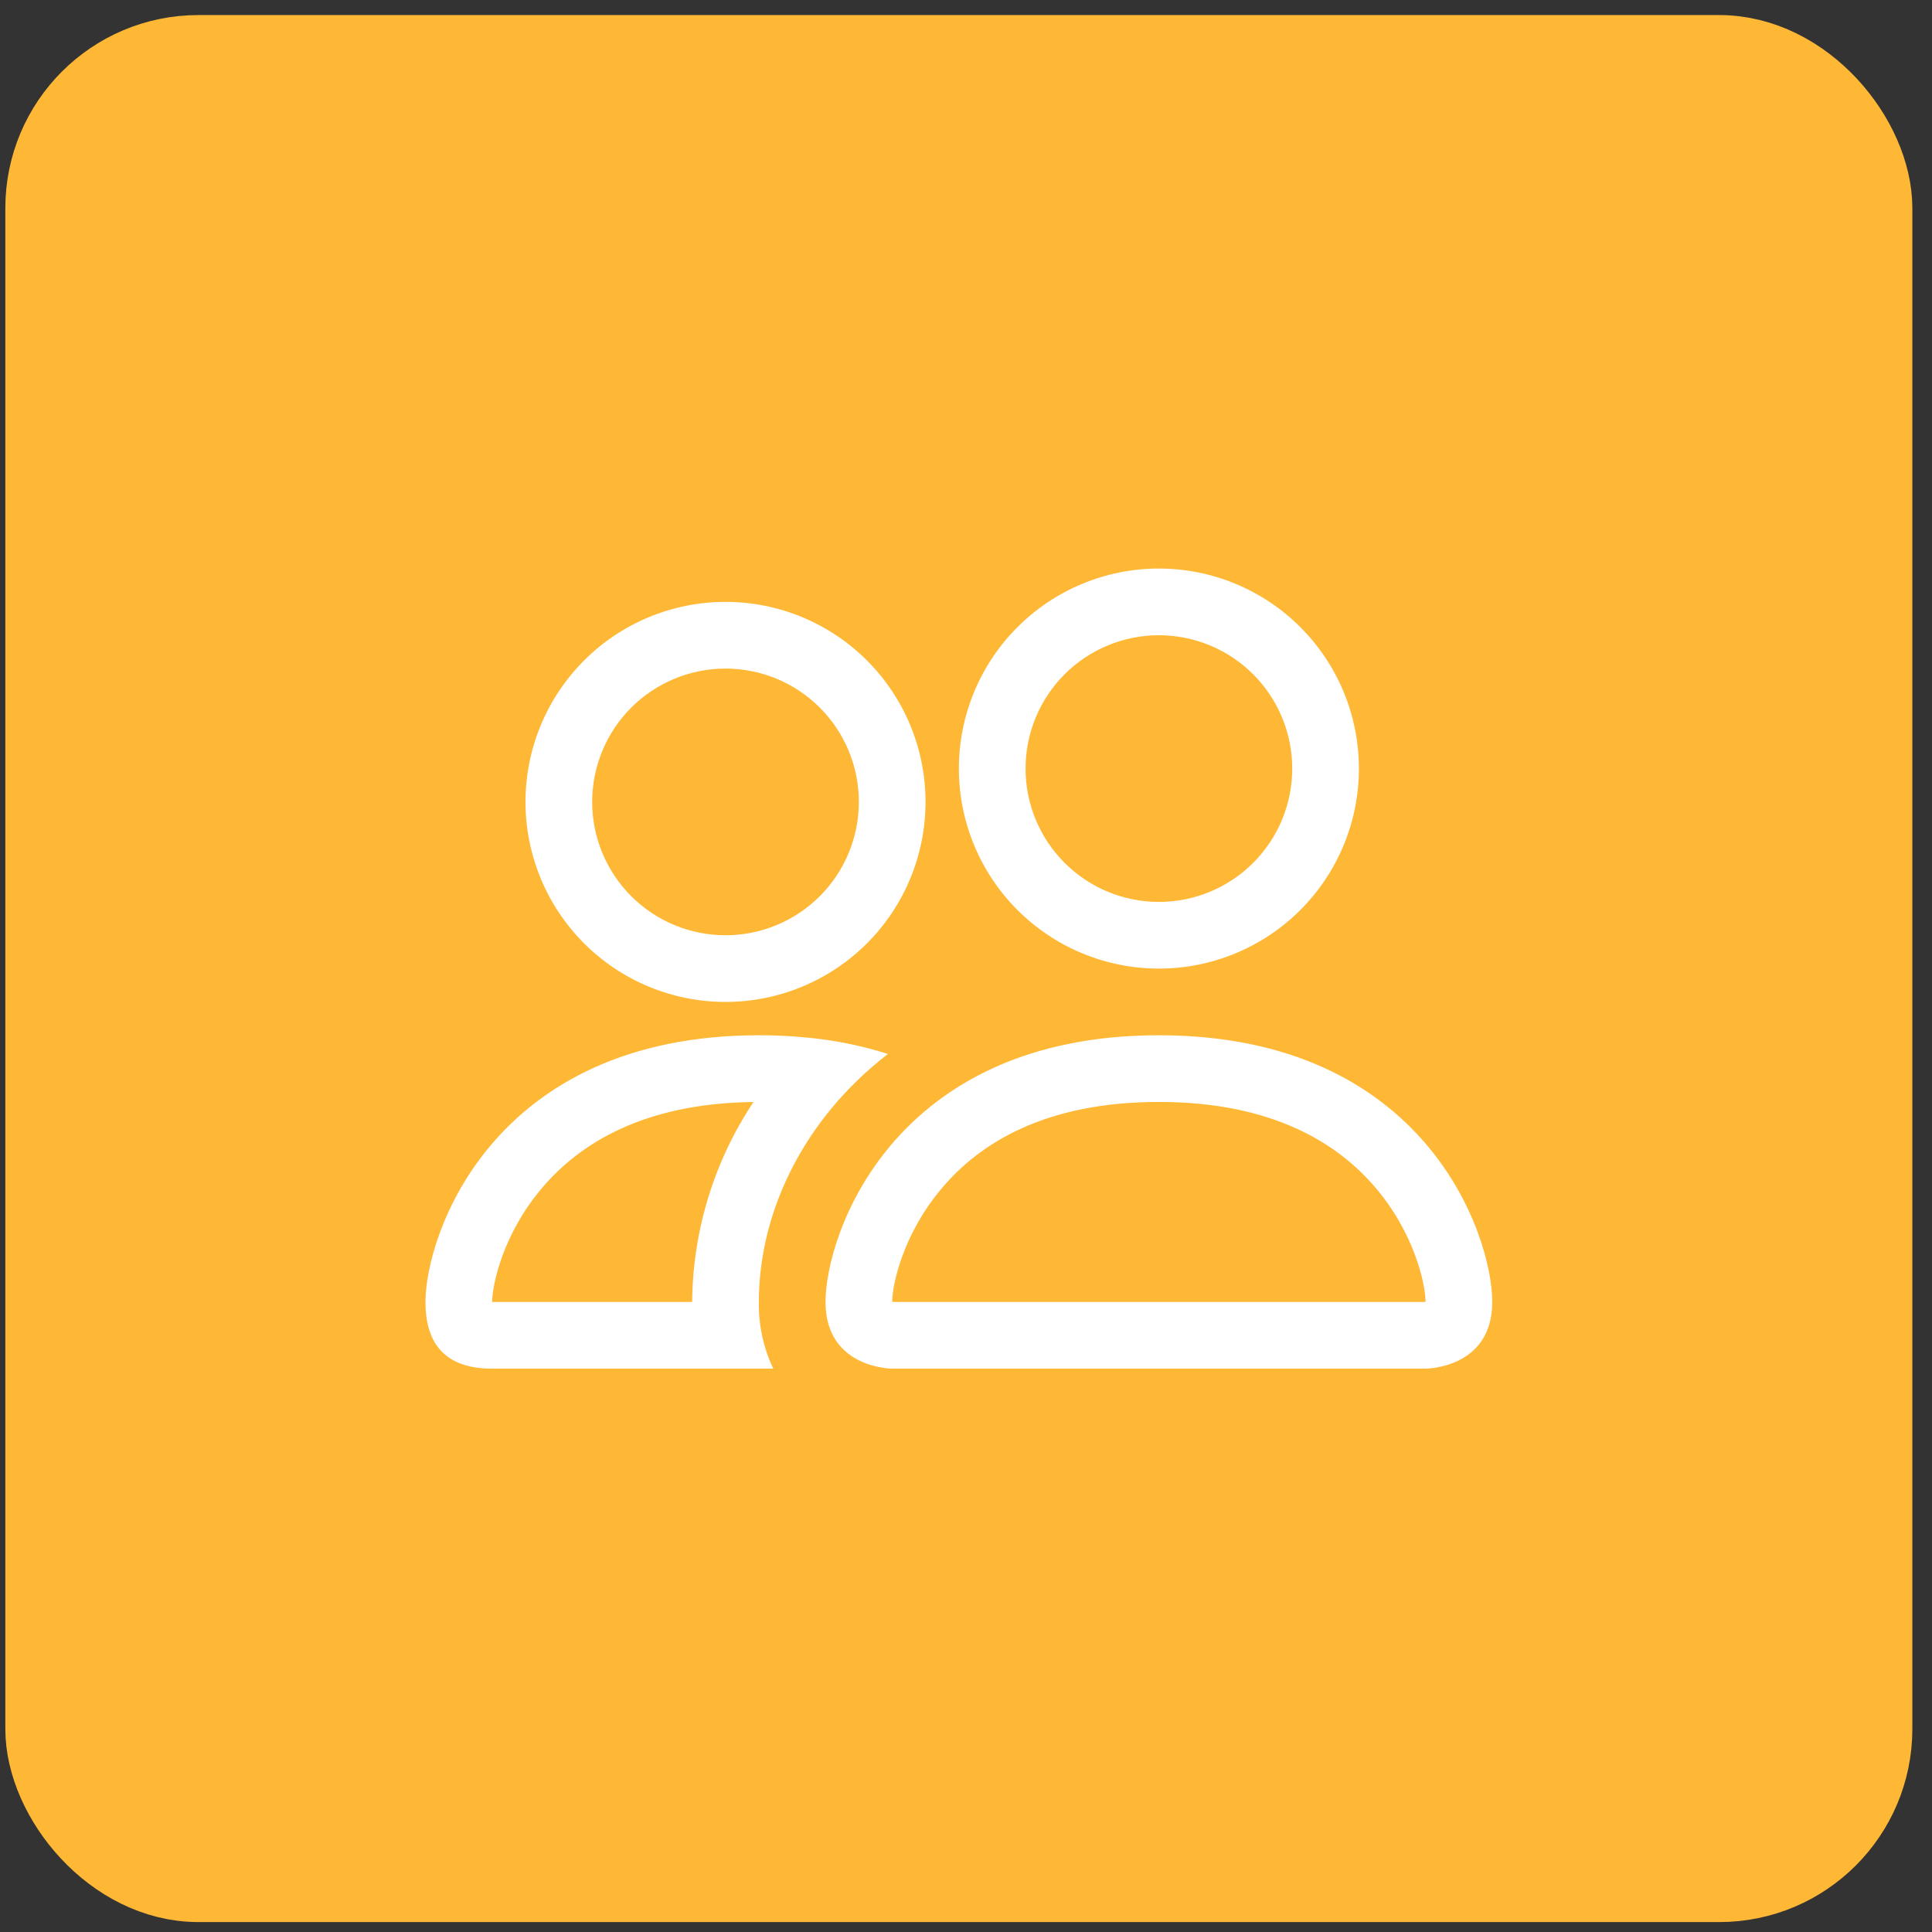
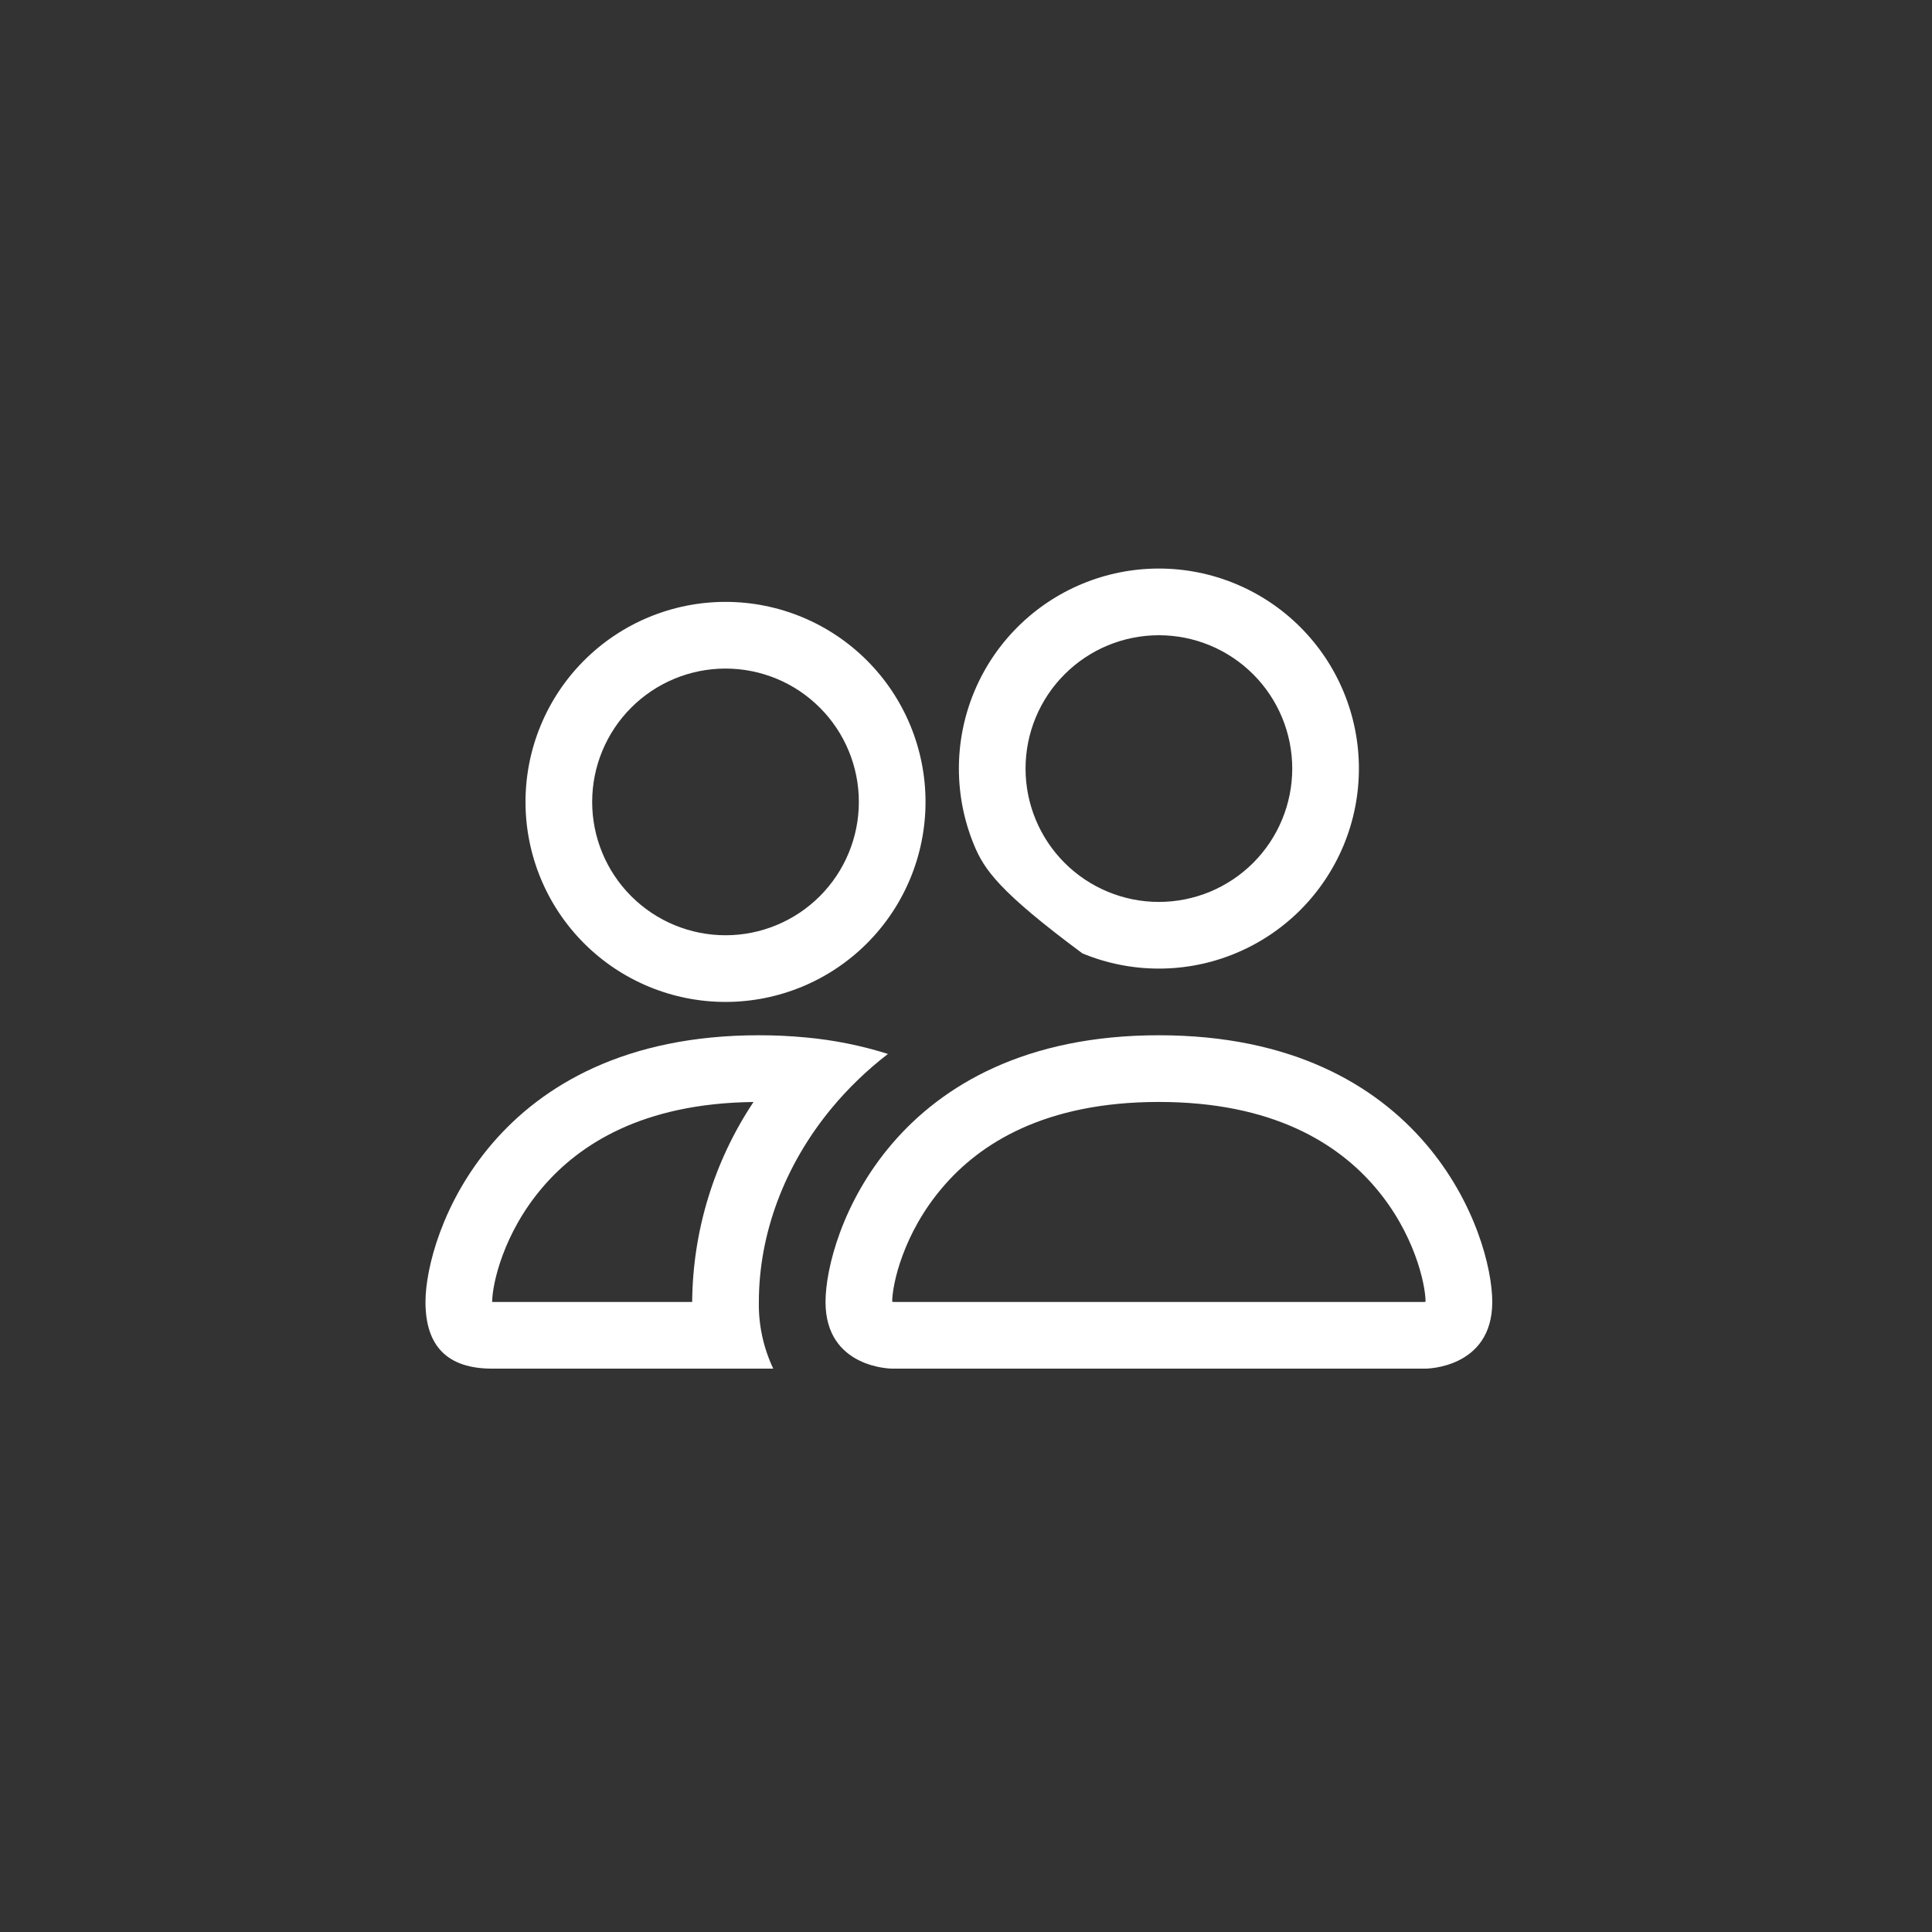
<svg xmlns="http://www.w3.org/2000/svg" width="79" height="79" viewBox="0 0 79 79" fill="none">
  <rect x="0" y="0" width="79" height="79" fill="#333333" stroke="none" />
-   <rect x="1.91" y="2.308" width="74.594" height="74.594" rx="6.203" fill="#FFB835" stroke="#FFB835" stroke-width="3.384" />
-   <path d="M58.292 55.964C58.292 55.964 61.019 55.964 61.019 53.237C61.019 50.511 58.292 42.332 47.387 42.332C36.482 42.332 33.756 50.511 33.756 53.237C33.756 55.964 36.482 55.964 36.482 55.964H58.292ZM36.542 53.237C36.522 53.235 36.502 53.231 36.482 53.226C36.485 52.507 36.938 50.418 38.554 48.537C40.059 46.773 42.704 45.059 47.387 45.059C52.068 45.059 54.713 46.776 56.221 48.537C57.837 50.418 58.287 52.509 58.292 53.226L58.271 53.232C58.258 53.234 58.245 53.236 58.233 53.237H36.542ZM47.387 36.88C48.834 36.88 50.22 36.305 51.243 35.283C52.265 34.26 52.84 32.873 52.84 31.427C52.84 29.981 52.265 28.594 51.243 27.572C50.22 26.549 48.834 25.975 47.387 25.975C45.941 25.975 44.554 26.549 43.532 27.572C42.509 28.594 41.935 29.981 41.935 31.427C41.935 32.873 42.509 34.26 43.532 35.283C44.554 36.305 45.941 36.88 47.387 36.88ZM55.566 31.427C55.566 32.501 55.355 33.565 54.944 34.557C54.533 35.549 53.93 36.451 53.171 37.211C52.411 37.97 51.51 38.572 50.517 38.983C49.525 39.395 48.461 39.606 47.387 39.606C46.313 39.606 45.25 39.395 44.258 38.983C43.265 38.572 42.364 37.97 41.604 37.211C40.845 36.451 40.242 35.549 39.831 34.557C39.42 33.565 39.209 32.501 39.209 31.427C39.209 29.258 40.07 27.178 41.604 25.644C43.138 24.11 45.218 23.248 47.387 23.248C49.556 23.248 51.637 24.11 53.171 25.644C54.705 27.178 55.566 29.258 55.566 31.427ZM36.308 43.096C35.217 42.752 34.093 42.526 32.955 42.422C32.315 42.361 31.672 42.331 31.03 42.332C20.125 42.332 17.398 50.511 17.398 53.237C17.398 55.056 18.306 55.964 20.125 55.964H31.619C31.215 55.112 31.013 54.179 31.03 53.237C31.03 50.484 32.058 47.67 34.001 45.32C34.664 44.519 35.435 43.769 36.308 43.096ZM30.812 45.059C29.198 47.483 28.326 50.325 28.303 53.237H20.125C20.125 52.529 20.572 50.429 22.197 48.537C23.683 46.803 26.264 45.113 30.812 45.061V45.059ZM21.488 32.79C21.488 30.621 22.349 28.541 23.883 27.007C25.417 25.473 27.497 24.611 29.667 24.611C31.836 24.611 33.916 25.473 35.45 27.007C36.984 28.541 37.845 30.621 37.845 32.79C37.845 34.959 36.984 37.04 35.45 38.574C33.916 40.108 31.836 40.969 29.667 40.969C27.497 40.969 25.417 40.108 23.883 38.574C22.349 37.04 21.488 34.959 21.488 32.79ZM29.667 27.338C28.221 27.338 26.834 27.912 25.811 28.935C24.789 29.957 24.214 31.344 24.214 32.79C24.214 34.236 24.789 35.623 25.811 36.646C26.834 37.668 28.221 38.243 29.667 38.243C31.113 38.243 32.5 37.668 33.522 36.646C34.545 35.623 35.119 34.236 35.119 32.79C35.119 31.344 34.545 29.957 33.522 28.935C32.5 27.912 31.113 27.338 29.667 27.338Z" fill="white" />
+   <path d="M58.292 55.964C58.292 55.964 61.019 55.964 61.019 53.237C61.019 50.511 58.292 42.332 47.387 42.332C36.482 42.332 33.756 50.511 33.756 53.237C33.756 55.964 36.482 55.964 36.482 55.964H58.292ZM36.542 53.237C36.522 53.235 36.502 53.231 36.482 53.226C36.485 52.507 36.938 50.418 38.554 48.537C40.059 46.773 42.704 45.059 47.387 45.059C52.068 45.059 54.713 46.776 56.221 48.537C57.837 50.418 58.287 52.509 58.292 53.226L58.271 53.232C58.258 53.234 58.245 53.236 58.233 53.237H36.542ZM47.387 36.88C48.834 36.88 50.22 36.305 51.243 35.283C52.265 34.26 52.84 32.873 52.84 31.427C52.84 29.981 52.265 28.594 51.243 27.572C50.22 26.549 48.834 25.975 47.387 25.975C45.941 25.975 44.554 26.549 43.532 27.572C42.509 28.594 41.935 29.981 41.935 31.427C41.935 32.873 42.509 34.26 43.532 35.283C44.554 36.305 45.941 36.88 47.387 36.88ZM55.566 31.427C55.566 32.501 55.355 33.565 54.944 34.557C54.533 35.549 53.93 36.451 53.171 37.211C52.411 37.97 51.51 38.572 50.517 38.983C49.525 39.395 48.461 39.606 47.387 39.606C46.313 39.606 45.25 39.395 44.258 38.983C40.845 36.451 40.242 35.549 39.831 34.557C39.42 33.565 39.209 32.501 39.209 31.427C39.209 29.258 40.07 27.178 41.604 25.644C43.138 24.11 45.218 23.248 47.387 23.248C49.556 23.248 51.637 24.11 53.171 25.644C54.705 27.178 55.566 29.258 55.566 31.427ZM36.308 43.096C35.217 42.752 34.093 42.526 32.955 42.422C32.315 42.361 31.672 42.331 31.03 42.332C20.125 42.332 17.398 50.511 17.398 53.237C17.398 55.056 18.306 55.964 20.125 55.964H31.619C31.215 55.112 31.013 54.179 31.03 53.237C31.03 50.484 32.058 47.67 34.001 45.32C34.664 44.519 35.435 43.769 36.308 43.096ZM30.812 45.059C29.198 47.483 28.326 50.325 28.303 53.237H20.125C20.125 52.529 20.572 50.429 22.197 48.537C23.683 46.803 26.264 45.113 30.812 45.061V45.059ZM21.488 32.79C21.488 30.621 22.349 28.541 23.883 27.007C25.417 25.473 27.497 24.611 29.667 24.611C31.836 24.611 33.916 25.473 35.45 27.007C36.984 28.541 37.845 30.621 37.845 32.79C37.845 34.959 36.984 37.04 35.45 38.574C33.916 40.108 31.836 40.969 29.667 40.969C27.497 40.969 25.417 40.108 23.883 38.574C22.349 37.04 21.488 34.959 21.488 32.79ZM29.667 27.338C28.221 27.338 26.834 27.912 25.811 28.935C24.789 29.957 24.214 31.344 24.214 32.79C24.214 34.236 24.789 35.623 25.811 36.646C26.834 37.668 28.221 38.243 29.667 38.243C31.113 38.243 32.5 37.668 33.522 36.646C34.545 35.623 35.119 34.236 35.119 32.79C35.119 31.344 34.545 29.957 33.522 28.935C32.5 27.912 31.113 27.338 29.667 27.338Z" fill="white" />
</svg>